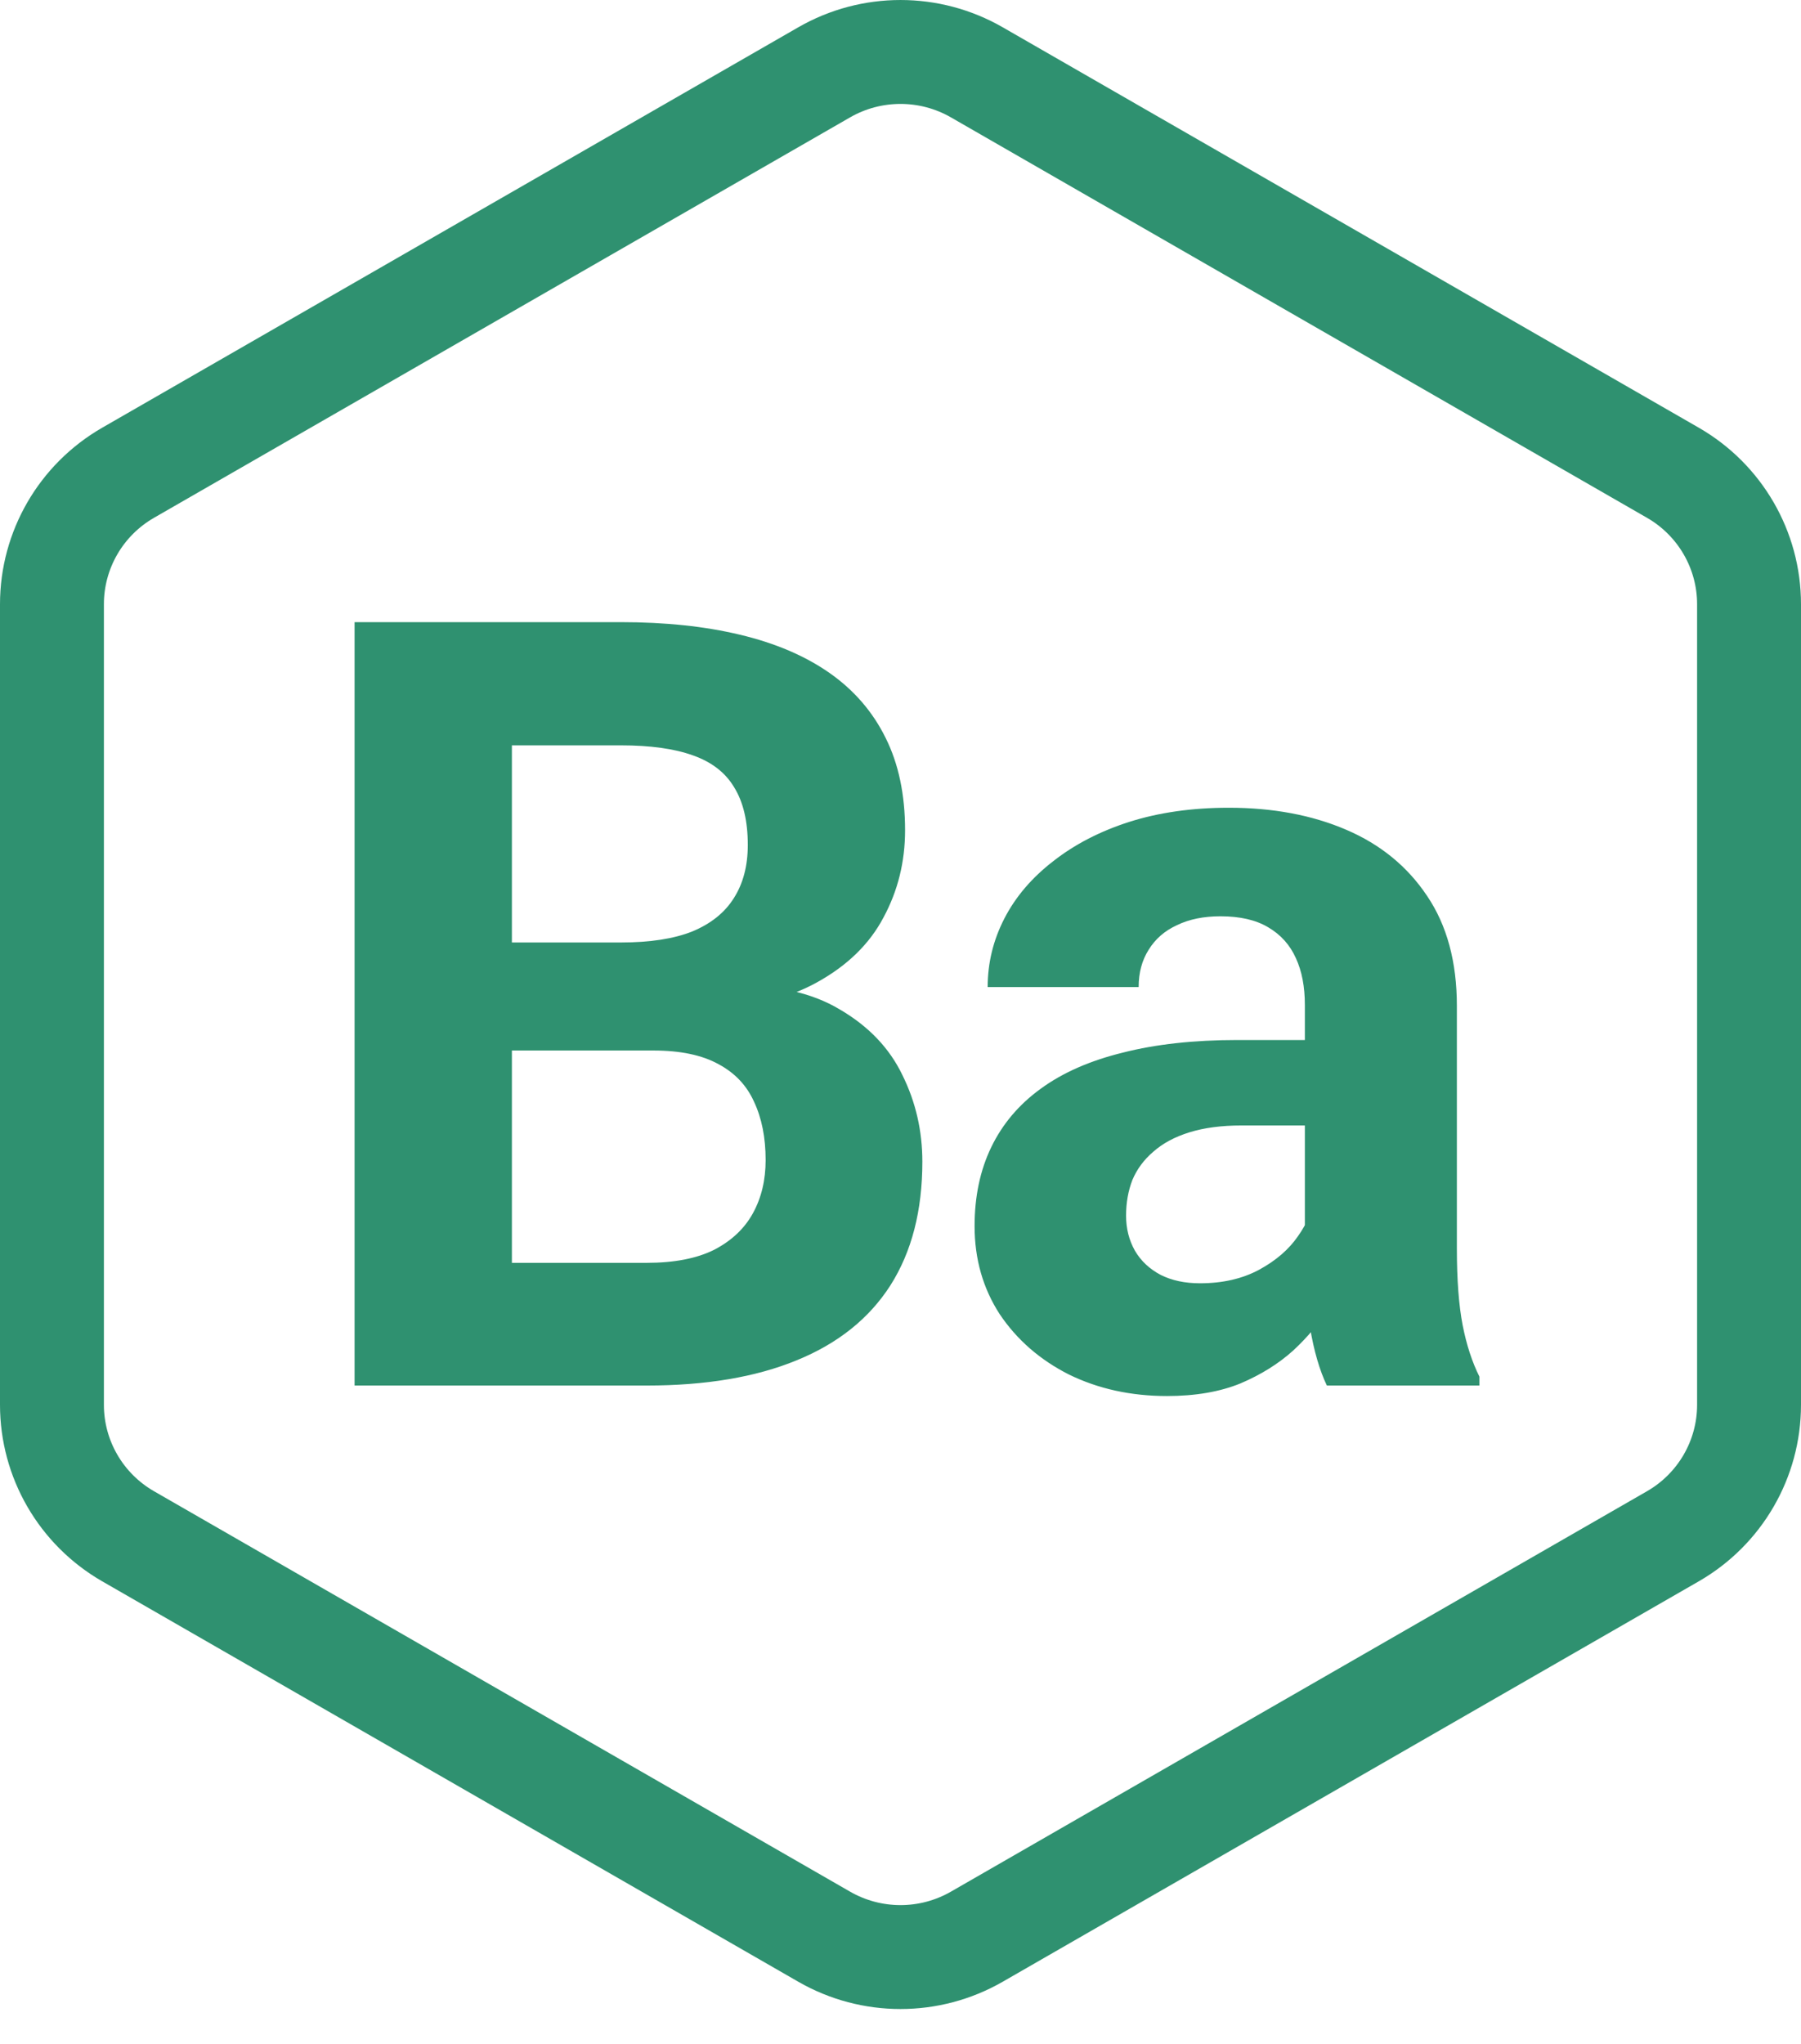
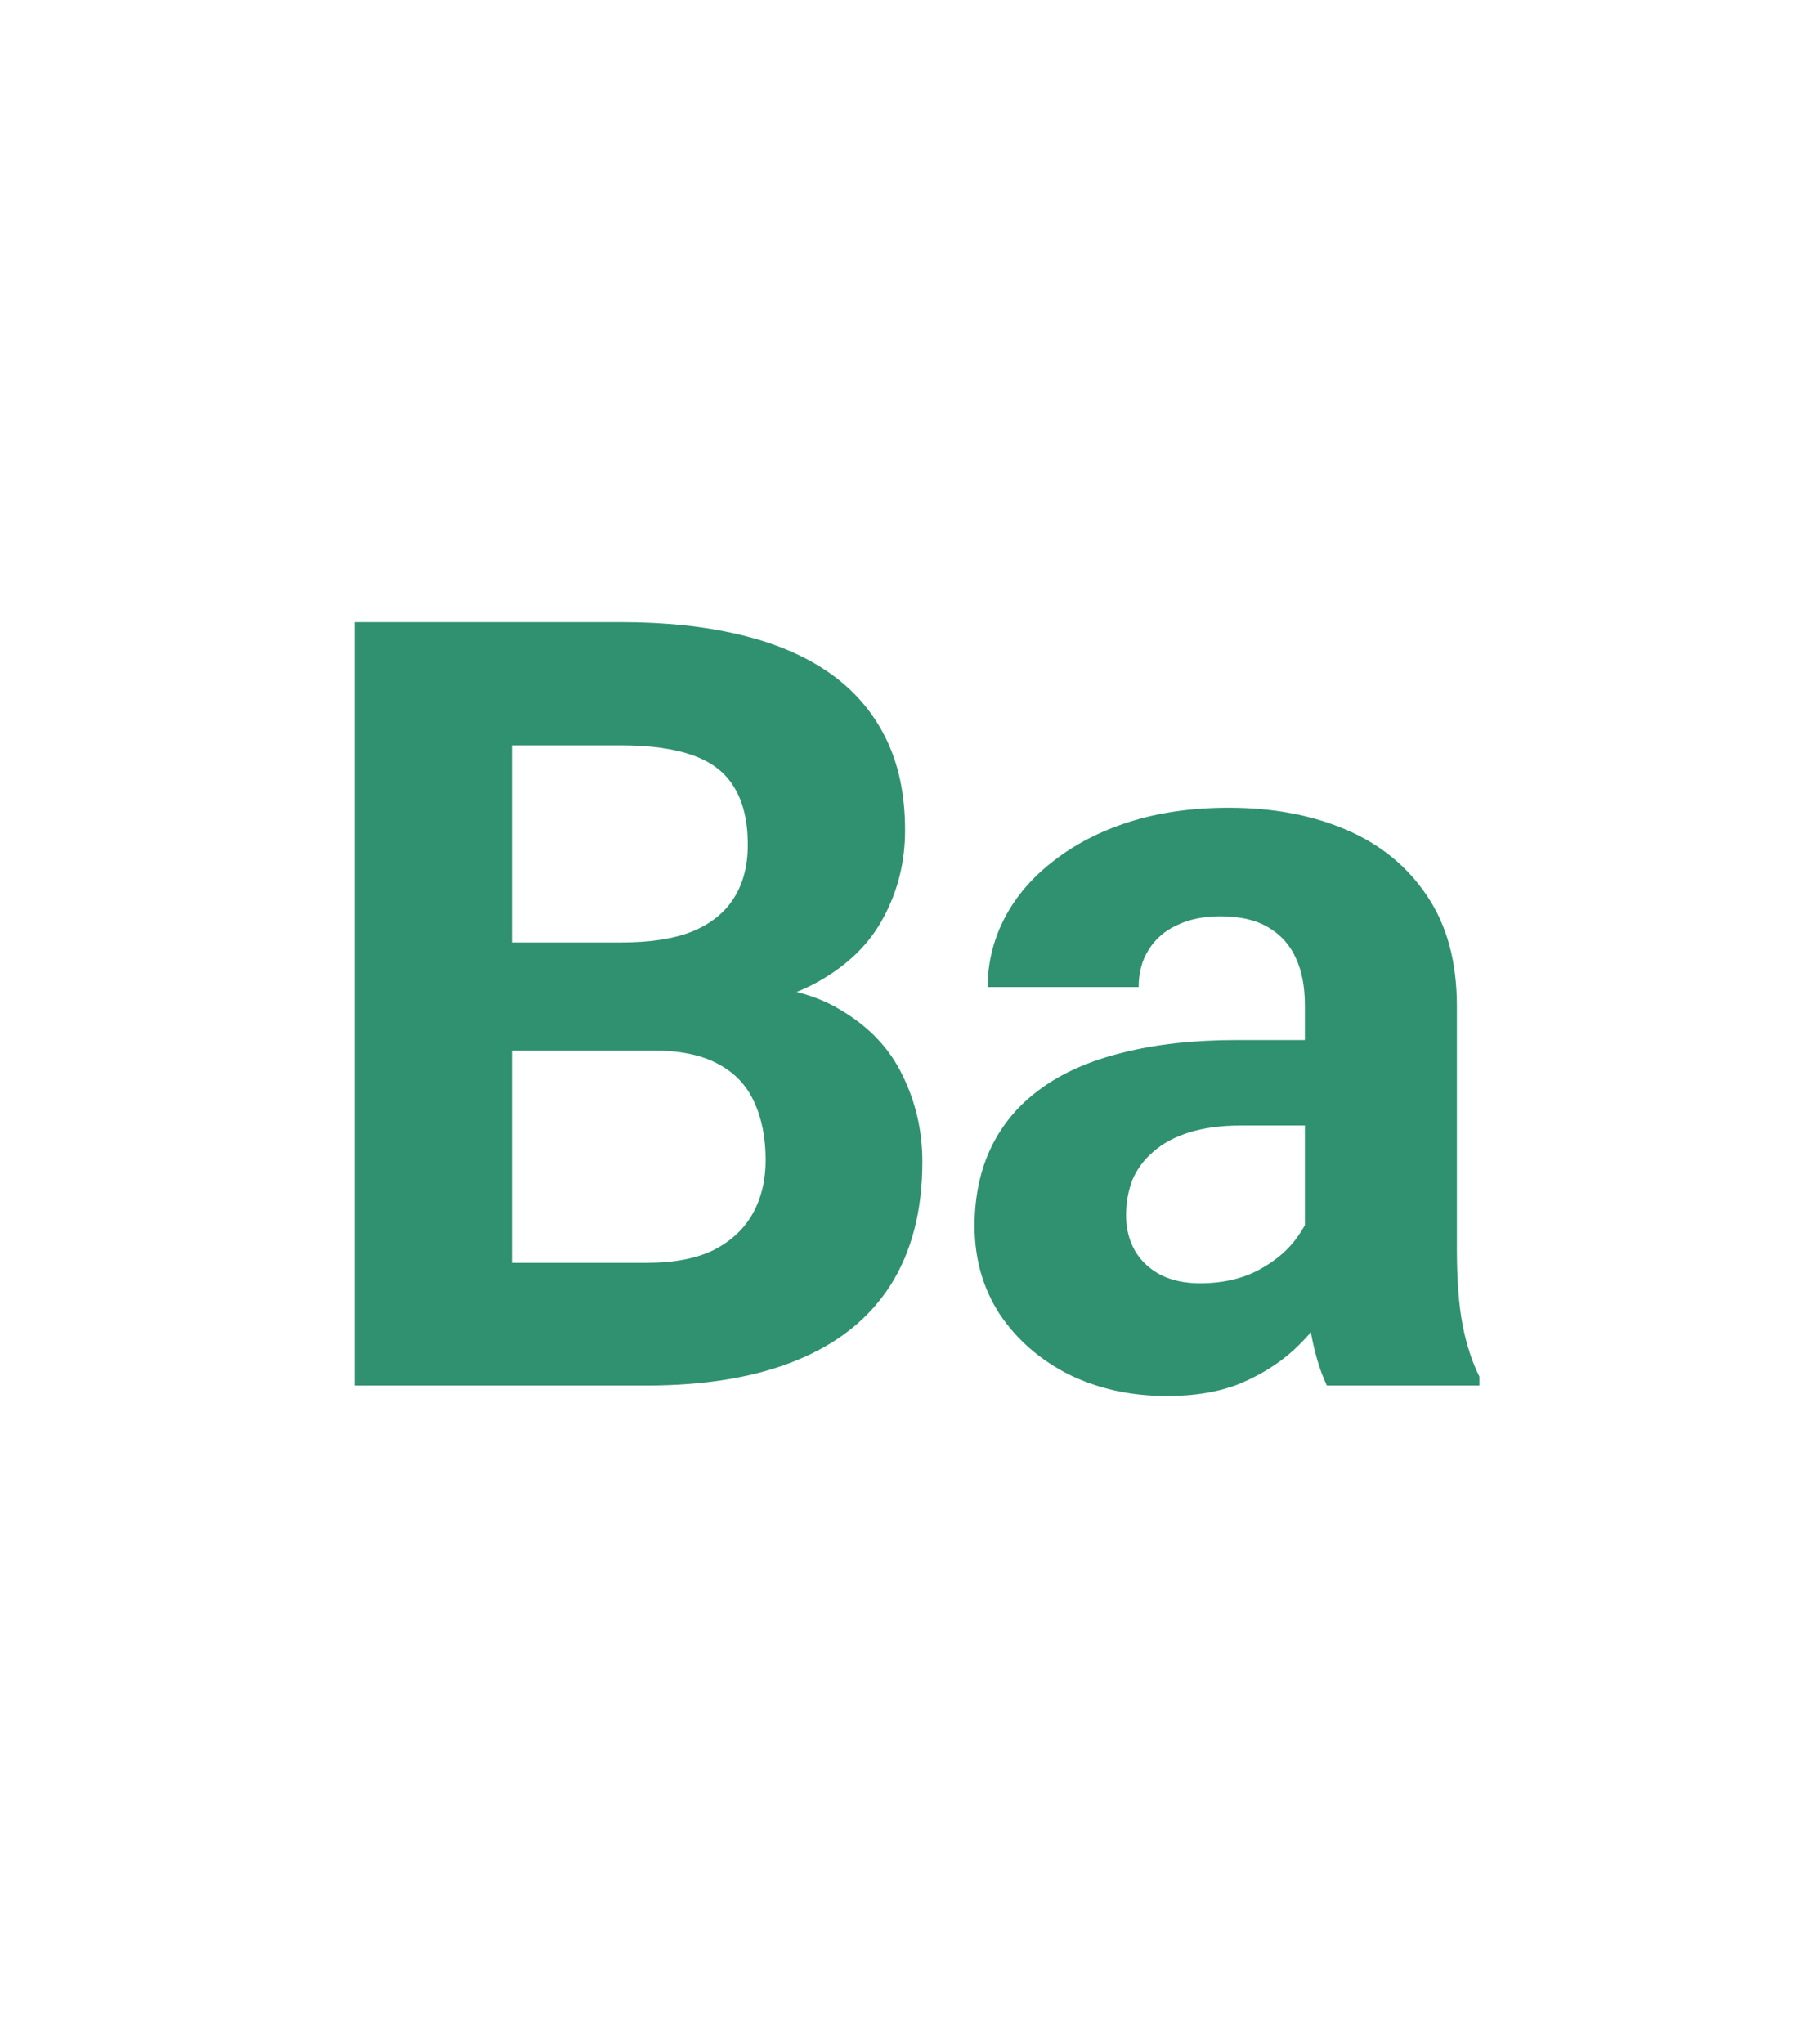
<svg xmlns="http://www.w3.org/2000/svg" width="52" height="59" viewBox="0 0 52 59" fill="none">
-   <path d="M28.205 2.089L48.299 13.647C49.663 14.431 50.5 15.879 50.5 17.442V40.558C50.5 42.121 49.663 43.569 48.299 44.353L28.205 55.911C26.841 56.696 25.159 56.696 23.795 55.911L3.701 44.353C2.337 43.569 1.5 42.121 1.5 40.558V17.442C1.5 15.879 2.337 14.431 3.701 13.647L23.795 2.089C25.159 1.304 26.841 1.304 28.205 2.089Z" stroke="#2F9170" stroke-width="3" />
  <path d="M18.866 30.328H13.205L13.175 27.209H17.928C18.765 27.209 19.452 27.104 19.986 26.892C20.521 26.67 20.92 26.352 21.182 25.938C21.455 25.514 21.591 25 21.591 24.394C21.591 23.708 21.46 23.153 21.197 22.729C20.945 22.305 20.547 21.997 20.002 21.806C19.467 21.614 18.776 21.518 17.928 21.518H14.78V40H10.238V17.961H17.928C19.209 17.961 20.355 18.082 21.364 18.324C22.383 18.566 23.246 18.935 23.952 19.429C24.659 19.924 25.199 20.549 25.572 21.306C25.945 22.053 26.132 22.941 26.132 23.97C26.132 24.878 25.925 25.716 25.511 26.483C25.108 27.25 24.467 27.875 23.589 28.36C22.721 28.844 21.586 29.112 20.183 29.162L18.866 30.328ZM18.67 40H11.964L13.735 36.458H18.67C19.467 36.458 20.118 36.332 20.622 36.08C21.127 35.817 21.5 35.464 21.742 35.02C21.985 34.576 22.106 34.066 22.106 33.491C22.106 32.845 21.995 32.285 21.773 31.811C21.561 31.337 21.218 30.974 20.743 30.721C20.269 30.459 19.643 30.328 18.866 30.328H14.492L14.522 27.209H19.971L21.016 28.436C22.358 28.415 23.438 28.652 24.255 29.147C25.082 29.631 25.683 30.262 26.056 31.039C26.44 31.816 26.631 32.649 26.631 33.537C26.631 34.949 26.324 36.14 25.708 37.109C25.093 38.068 24.189 38.789 22.999 39.273C21.818 39.758 20.375 40 18.67 40ZM37.675 36.307V29.011C37.675 28.486 37.589 28.037 37.417 27.664C37.246 27.28 36.978 26.982 36.615 26.77C36.262 26.559 35.803 26.453 35.238 26.453C34.753 26.453 34.334 26.538 33.981 26.71C33.628 26.871 33.356 27.109 33.164 27.421C32.972 27.724 32.876 28.082 32.876 28.496H28.517C28.517 27.8 28.678 27.139 29.001 26.513C29.324 25.887 29.794 25.338 30.409 24.863C31.025 24.379 31.756 24 32.604 23.728C33.462 23.456 34.42 23.319 35.48 23.319C36.751 23.319 37.882 23.531 38.87 23.955C39.859 24.379 40.636 25.015 41.202 25.862C41.777 26.71 42.064 27.77 42.064 29.041V36.049C42.064 36.947 42.12 37.684 42.231 38.259C42.342 38.824 42.503 39.319 42.715 39.743V40H38.31C38.099 39.556 37.937 39.001 37.826 38.335C37.725 37.659 37.675 36.983 37.675 36.307ZM38.25 30.025L38.28 32.492H35.843C35.268 32.492 34.768 32.558 34.345 32.689C33.921 32.82 33.573 33.007 33.3 33.249C33.028 33.481 32.826 33.754 32.695 34.066C32.574 34.379 32.513 34.722 32.513 35.096C32.513 35.469 32.599 35.807 32.77 36.11C32.942 36.403 33.189 36.635 33.512 36.806C33.835 36.968 34.213 37.048 34.647 37.048C35.303 37.048 35.873 36.917 36.358 36.655C36.842 36.392 37.215 36.069 37.478 35.686C37.75 35.303 37.892 34.939 37.902 34.596L39.052 36.443C38.891 36.857 38.669 37.285 38.386 37.73C38.114 38.173 37.766 38.592 37.342 38.986C36.918 39.369 36.408 39.687 35.813 39.94C35.218 40.182 34.511 40.303 33.694 40.303C32.654 40.303 31.711 40.096 30.863 39.682C30.026 39.258 29.36 38.678 28.865 37.941C28.381 37.195 28.139 36.347 28.139 35.398C28.139 34.541 28.3 33.779 28.623 33.113C28.946 32.447 29.42 31.887 30.046 31.433C30.681 30.968 31.474 30.62 32.422 30.388C33.371 30.146 34.471 30.025 35.722 30.025H38.25Z" fill="#2F9170" />
</svg>